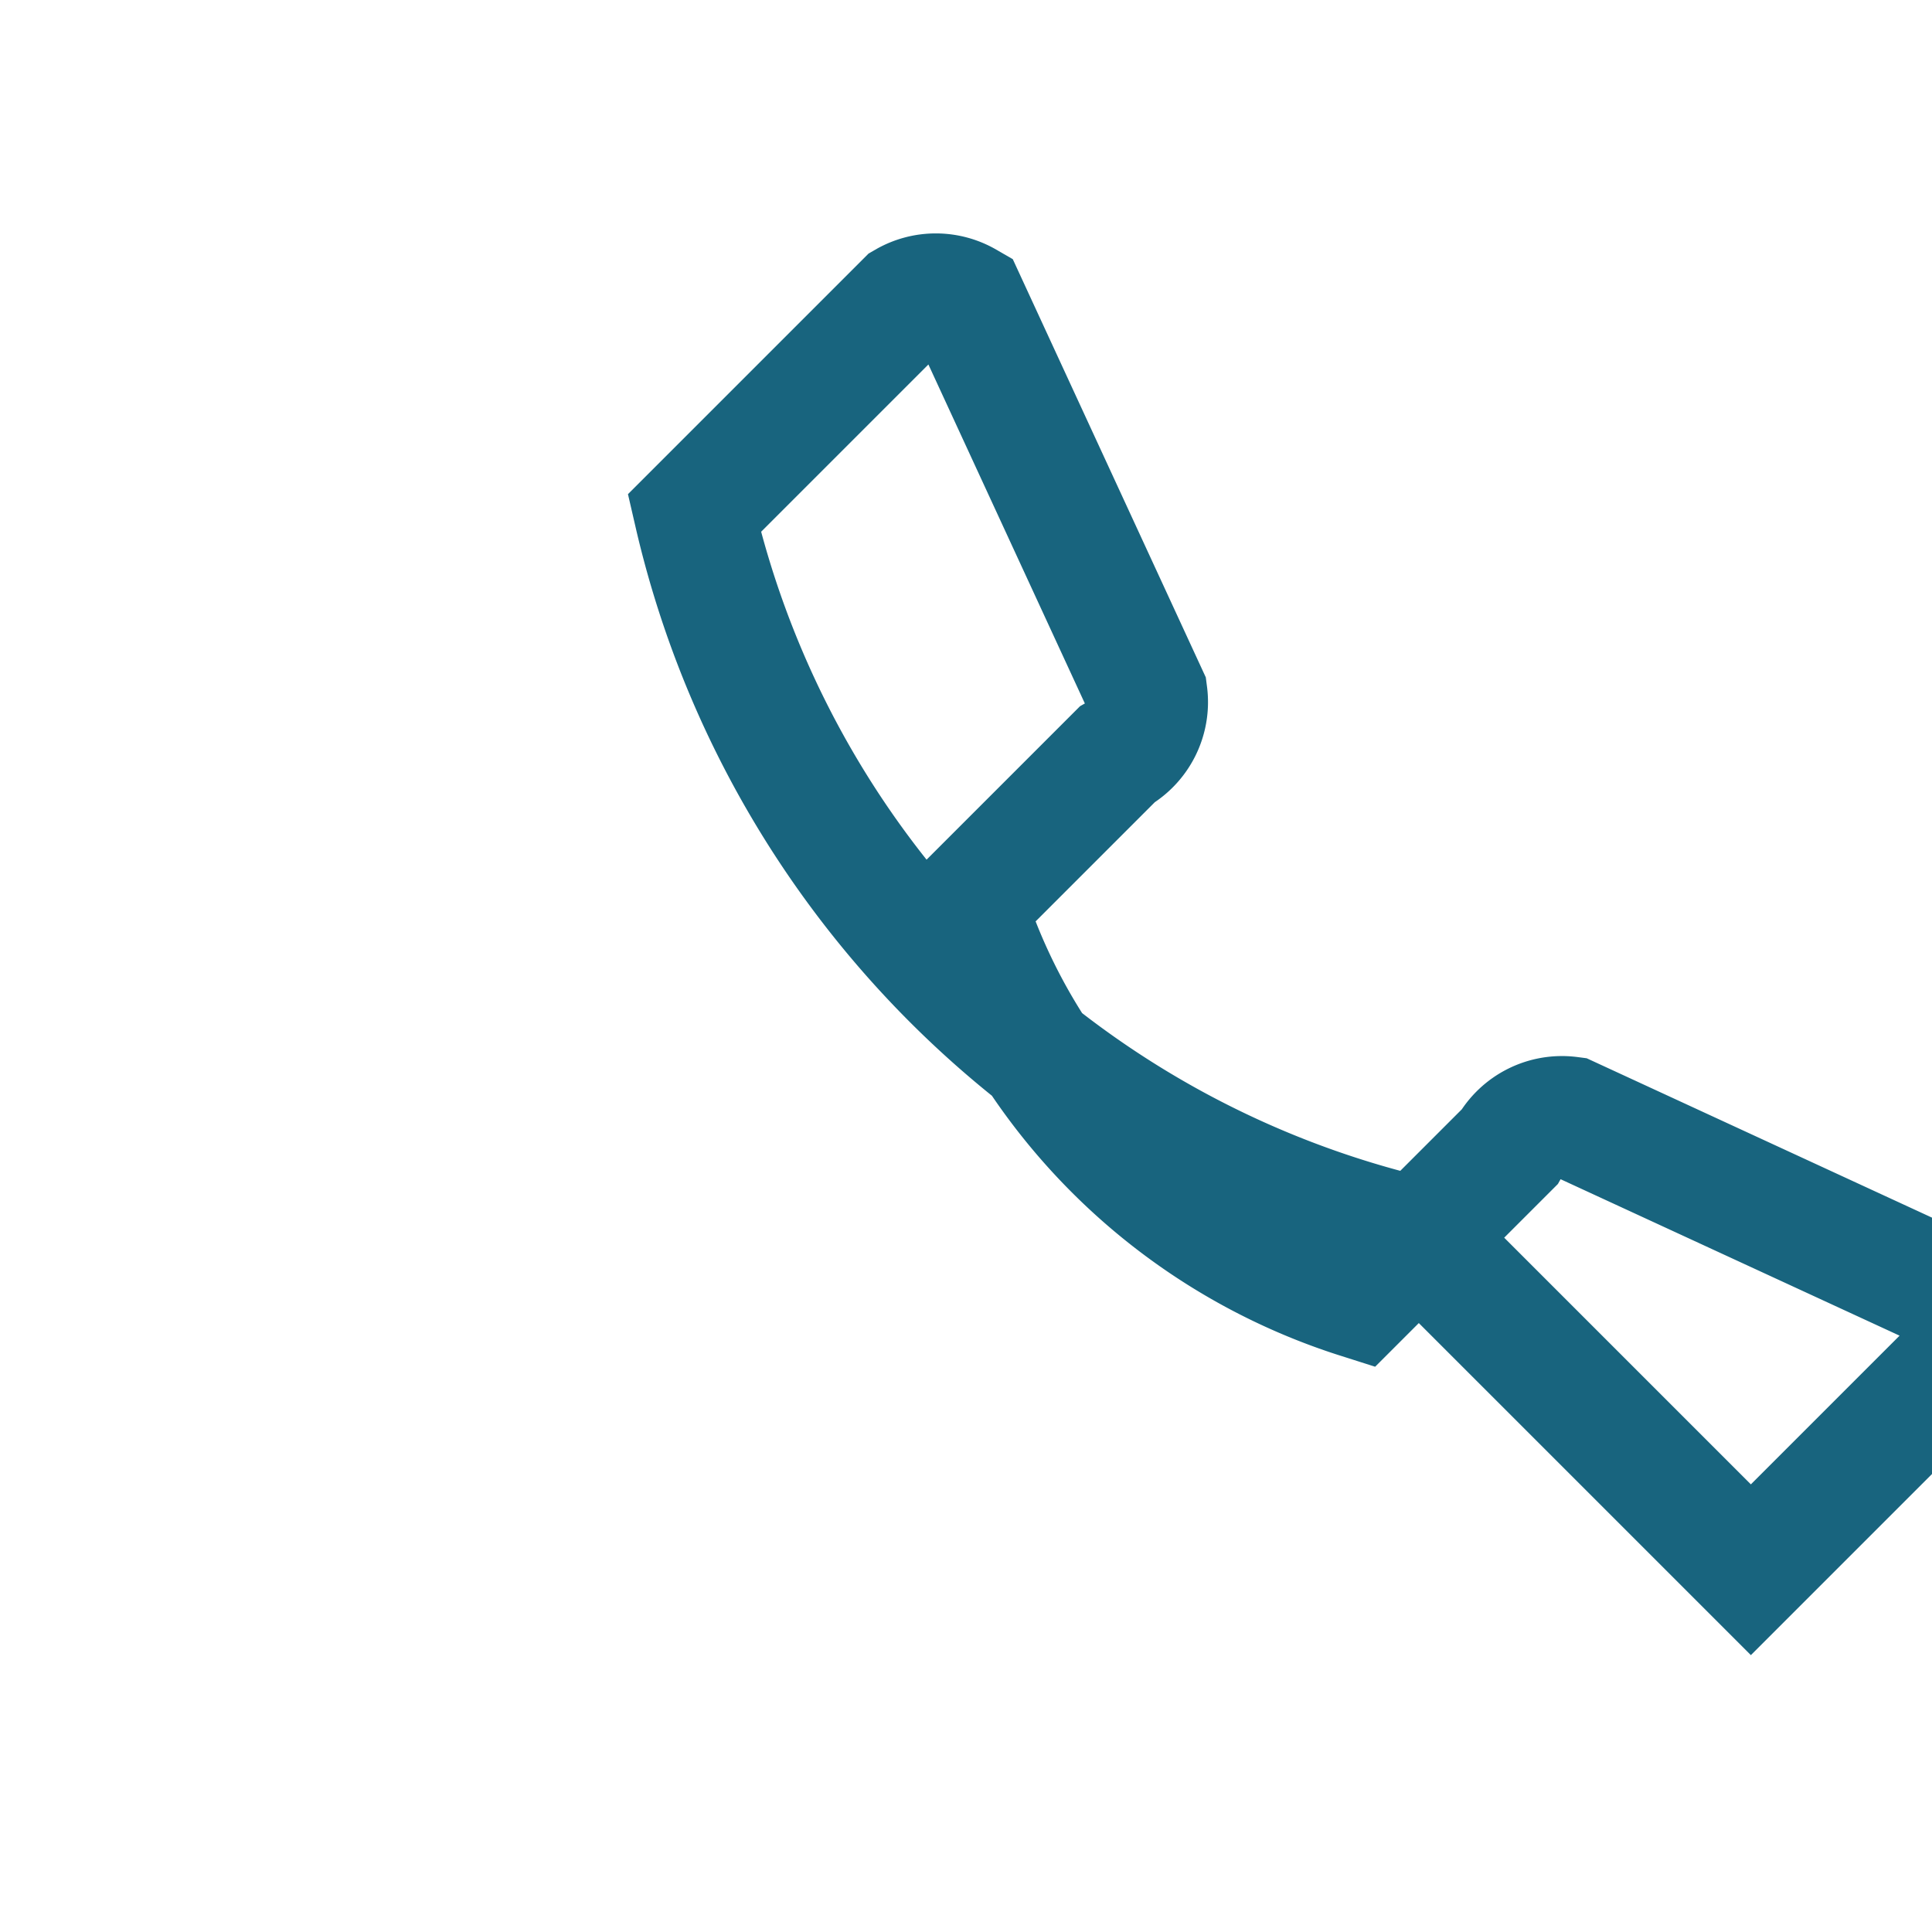
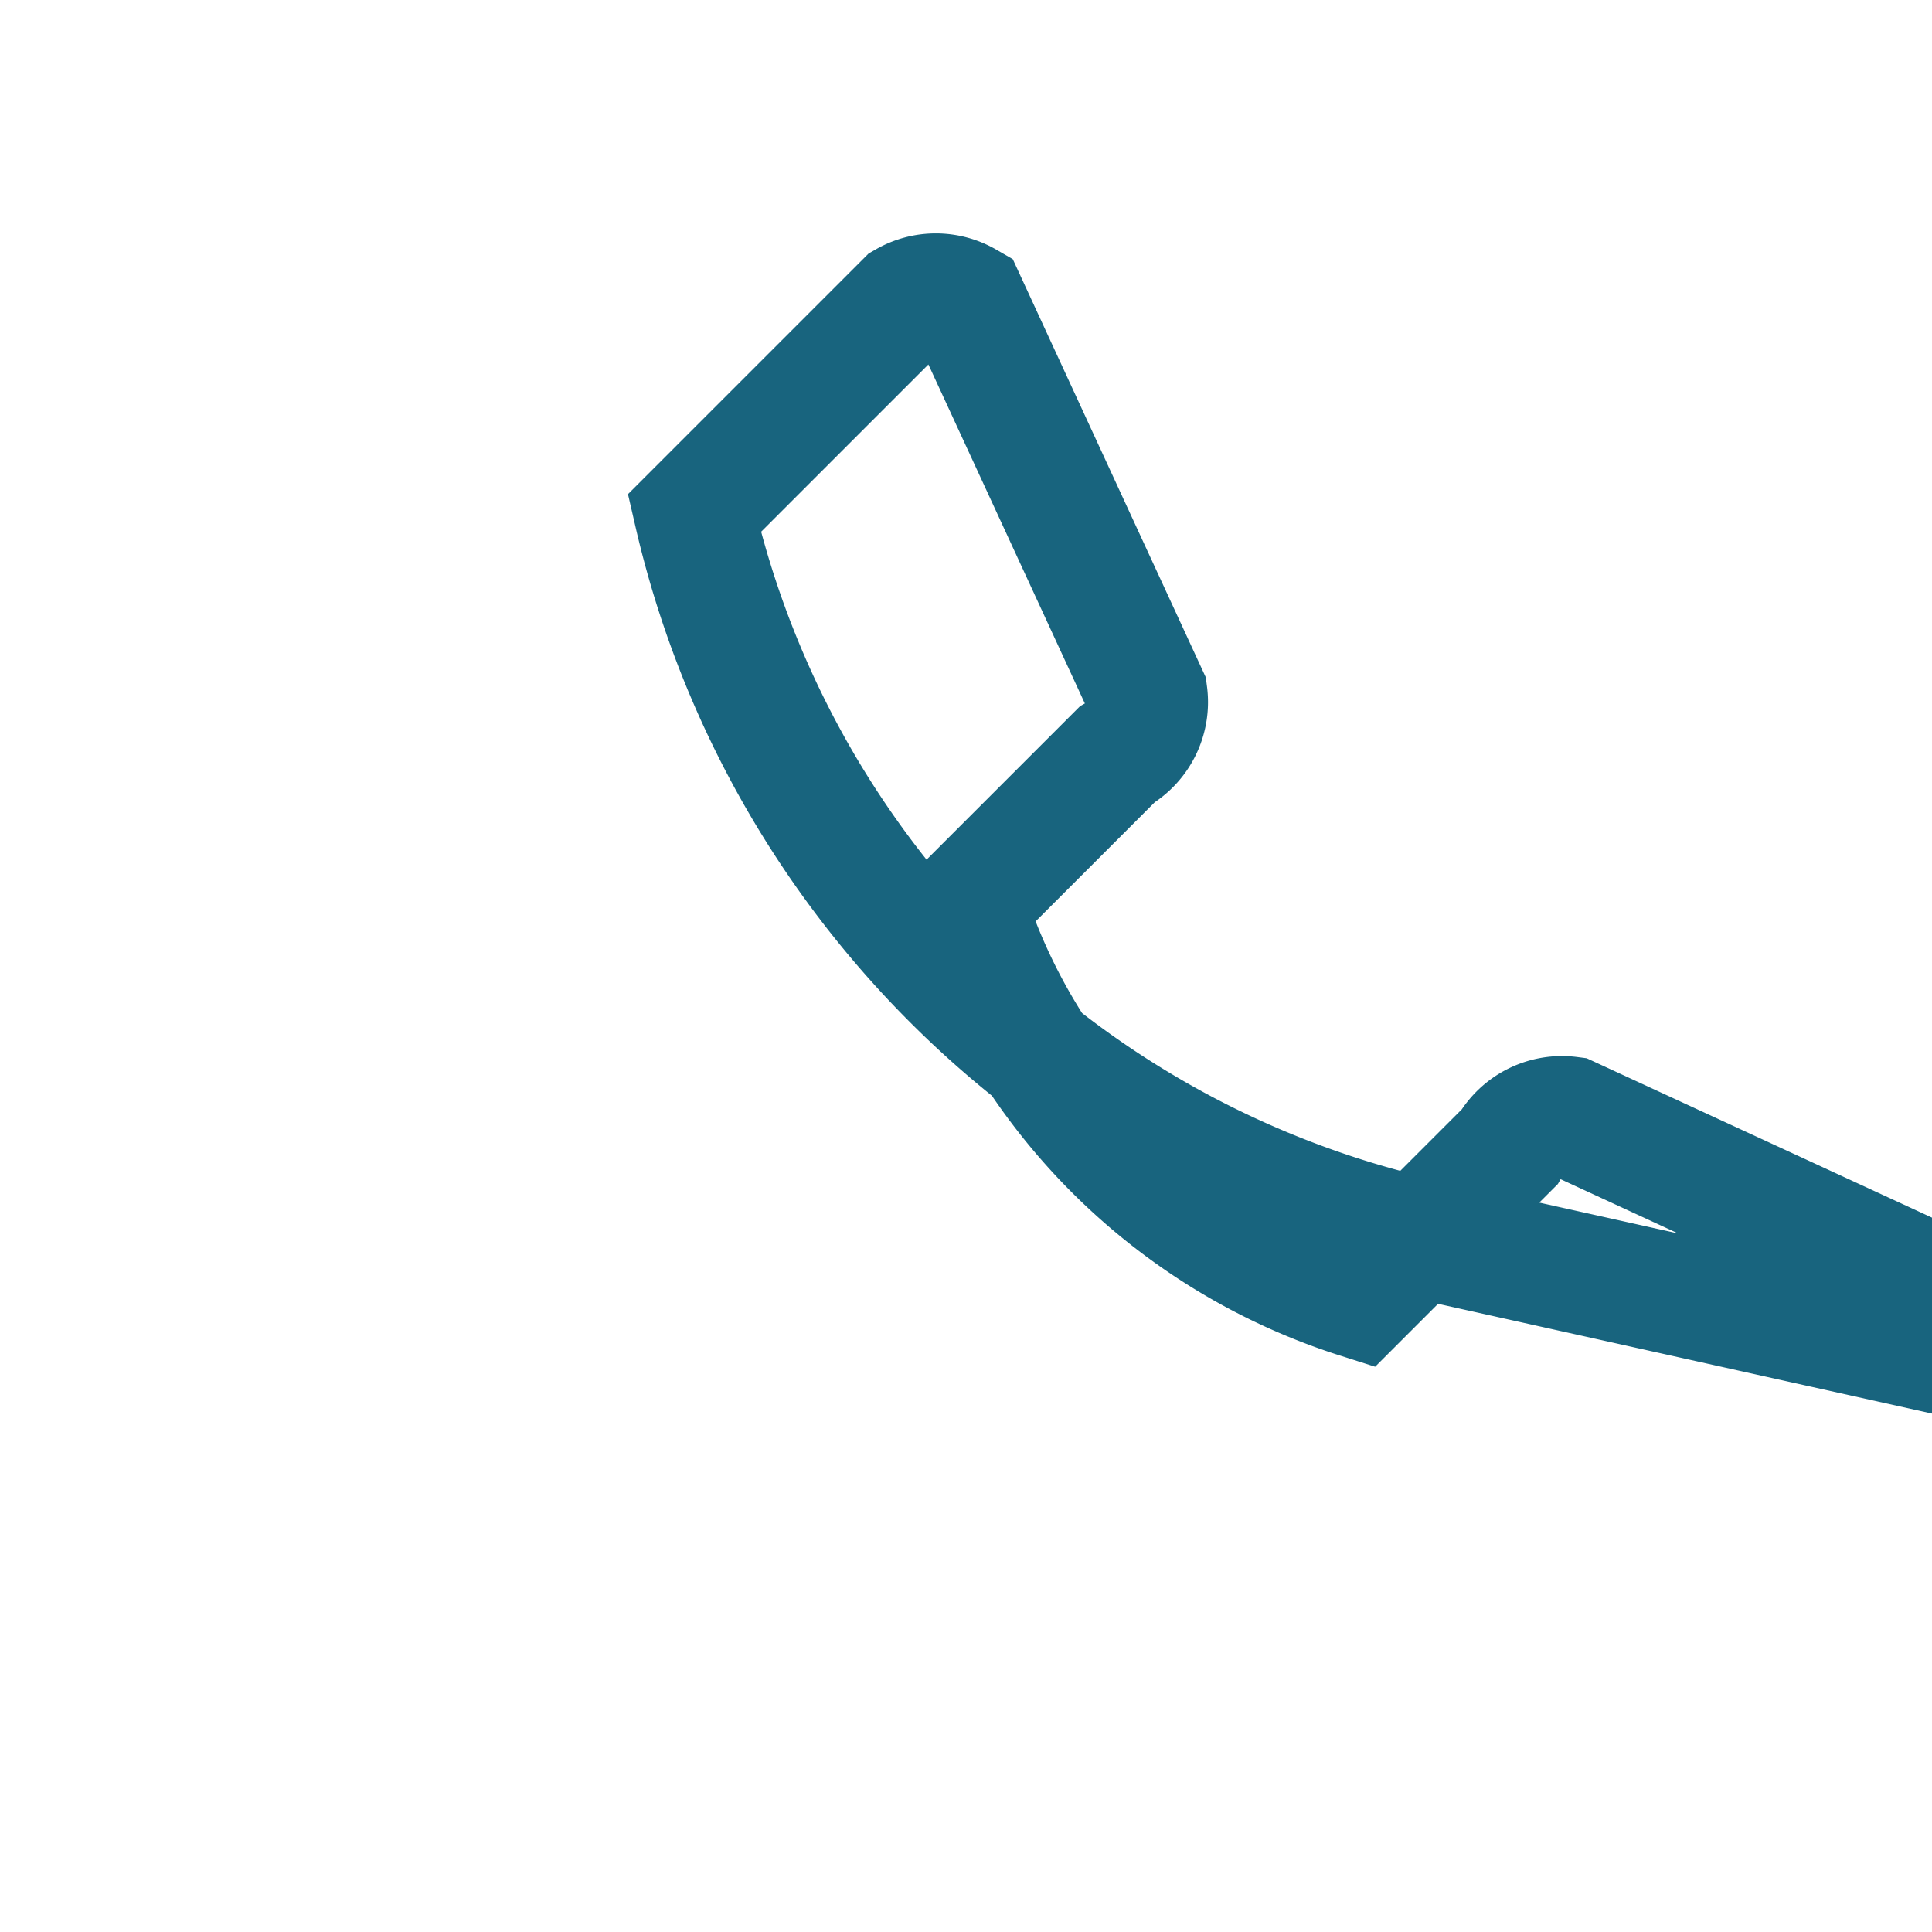
<svg xmlns="http://www.w3.org/2000/svg" width="32" height="32" viewBox="0 0 32 32">
-   <path d="M23.5 20.5a16 16 0 0 1-12-12l3.5-3.5a1 1 0 0 1 1 0l3 6.5a1 1 0 0 1-.5 1l-2.5 2.5a10 10 0 0 0 6.5 6.5l2.5-2.5a1 1 0 0 1 1-.5l6.5 3a1 1 0 0 1 0 1l-3.5 3.5z" fill="none" stroke="#18647E" stroke-width="2" stroke-linecap="round" />
+   <path d="M23.5 20.5a16 16 0 0 1-12-12l3.5-3.5a1 1 0 0 1 1 0l3 6.5a1 1 0 0 1-.5 1l-2.5 2.5a10 10 0 0 0 6.5 6.5l2.5-2.5a1 1 0 0 1 1-.5l6.5 3a1 1 0 0 1 0 1z" fill="none" stroke="#18647E" stroke-width="2" stroke-linecap="round" />
</svg>